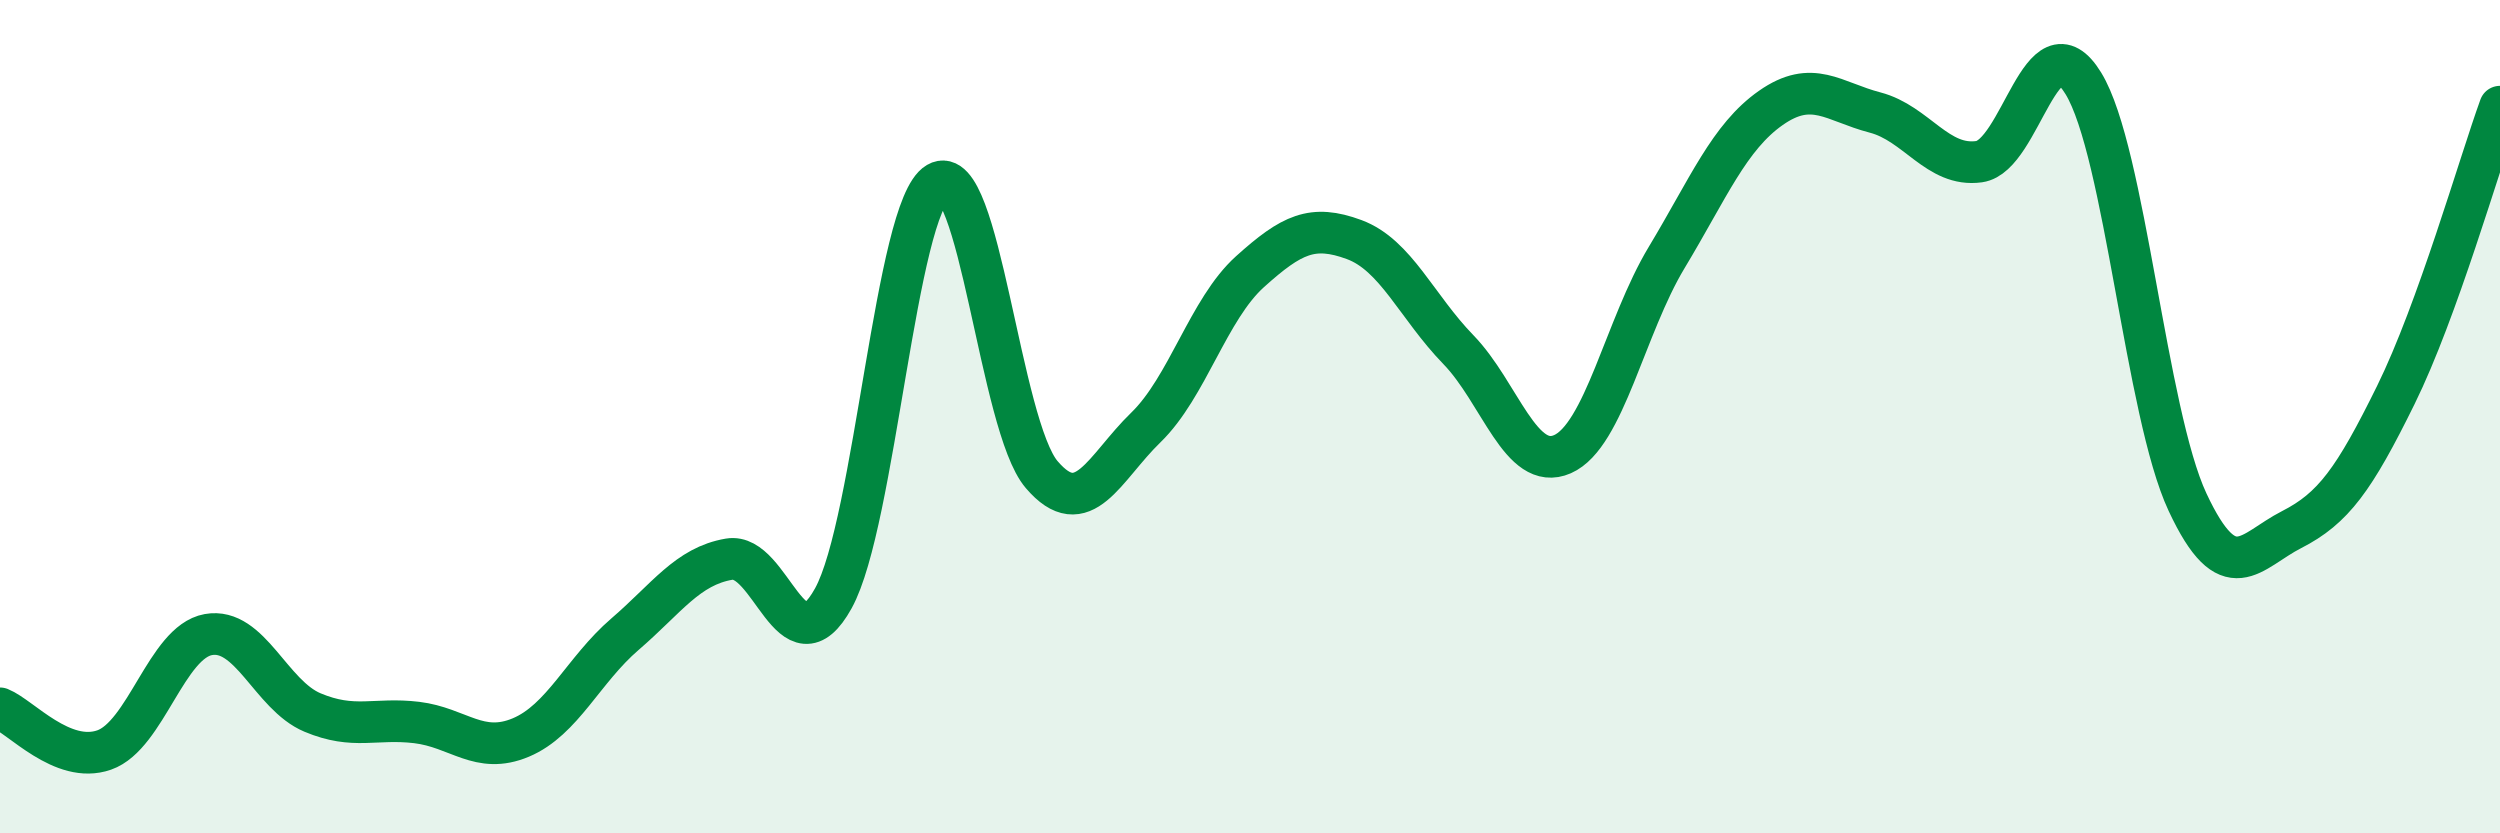
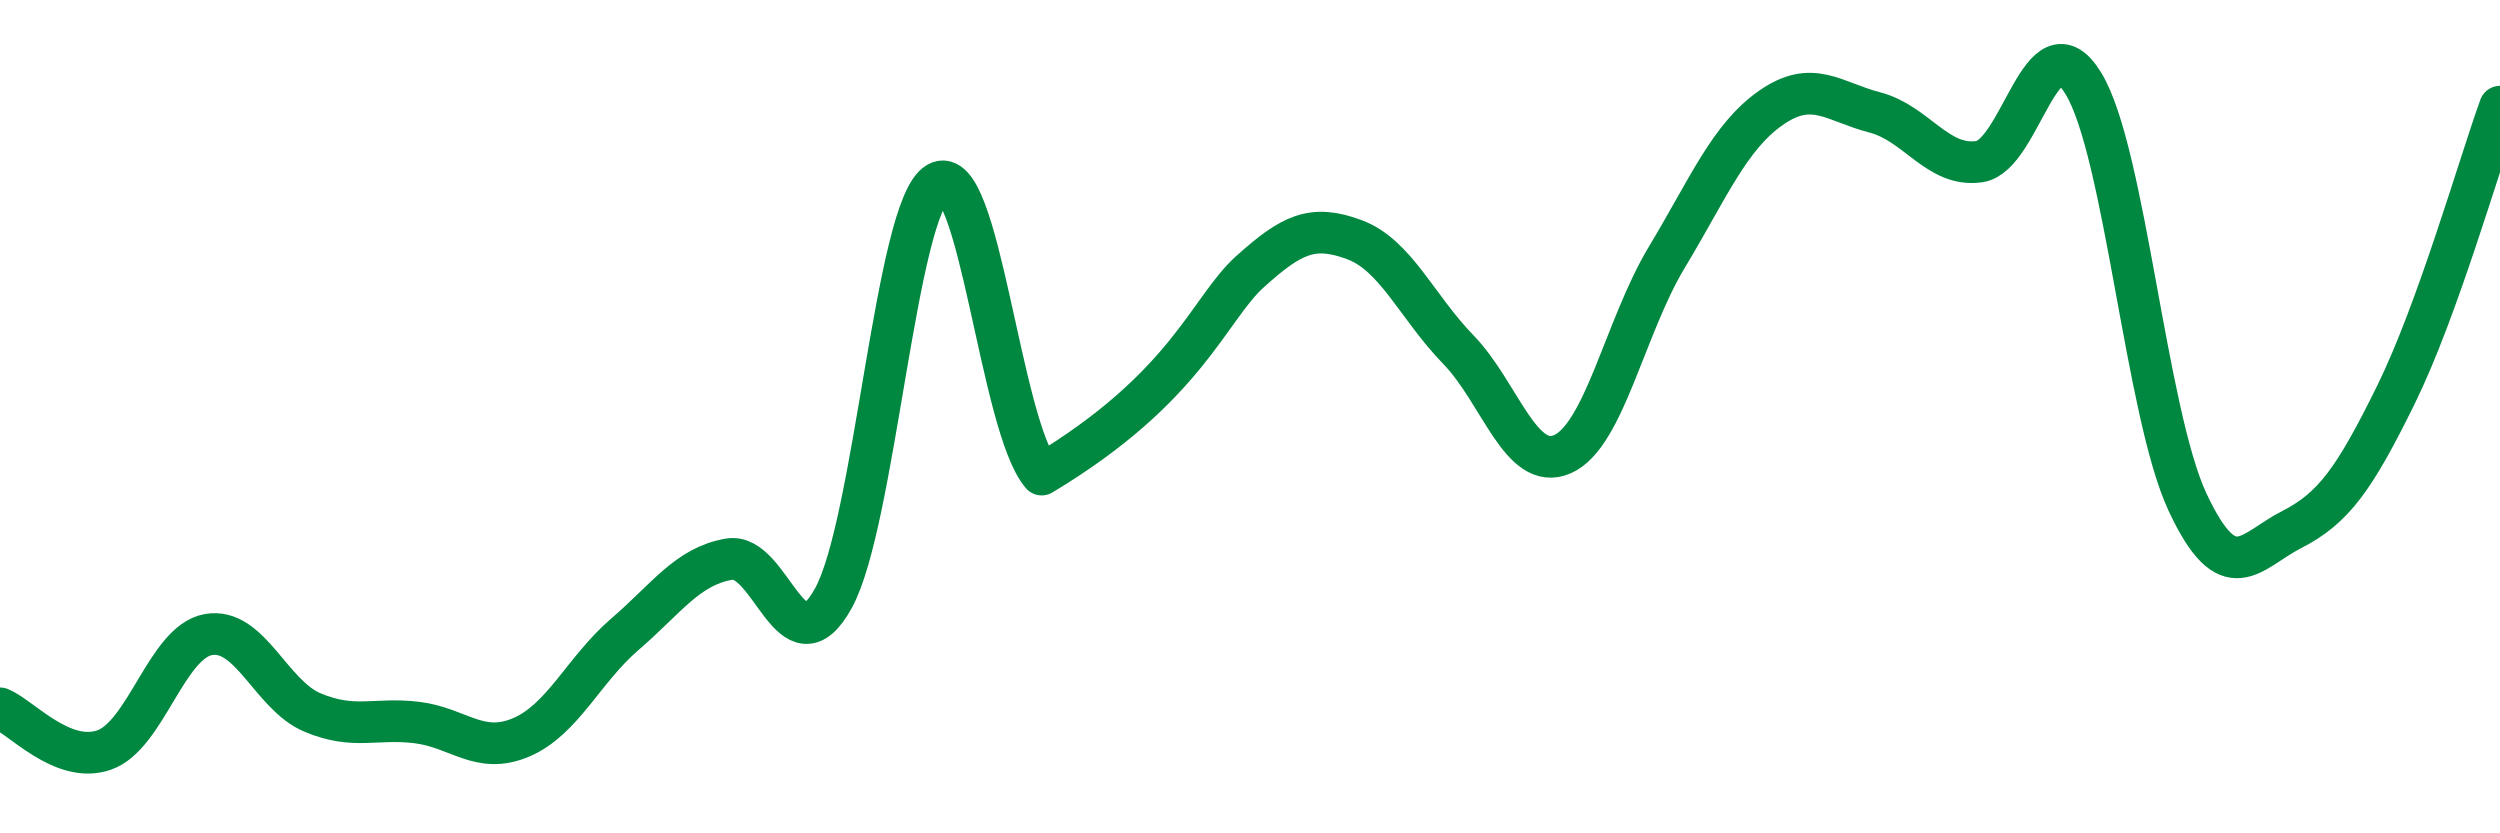
<svg xmlns="http://www.w3.org/2000/svg" width="60" height="20" viewBox="0 0 60 20">
-   <path d="M 0,17 C 0.5,17.2 1.5,18.35 2.5,18 C 3.5,17.65 4,15.41 5,15.23 C 6,15.05 6.5,16.68 7.5,17.1 C 8.5,17.52 9,17.22 10,17.34 C 11,17.46 11.5,18.12 12.5,17.7 C 13.5,17.28 14,16.08 15,15.22 C 16,14.36 16.5,13.59 17.5,13.42 C 18.5,13.25 19,16.17 20,14.36 C 21,12.55 21.5,4.98 22.5,4.39 C 23.5,3.8 24,10.22 25,11.39 C 26,12.56 26.5,11.23 27.5,10.26 C 28.5,9.29 29,7.42 30,6.52 C 31,5.62 31.5,5.38 32.5,5.75 C 33.5,6.12 34,7.36 35,8.39 C 36,9.42 36.5,11.34 37.5,10.9 C 38.5,10.46 39,7.84 40,6.18 C 41,4.52 41.5,3.29 42.5,2.59 C 43.5,1.89 44,2.44 45,2.7 C 46,2.96 46.5,4.02 47.5,3.88 C 48.5,3.74 49,0.37 50,2 C 51,3.63 51.5,9.91 52.5,12.05 C 53.5,14.19 54,13.22 55,12.71 C 56,12.2 56.5,11.51 57.5,9.48 C 58.5,7.45 59.5,3.94 60,2.56L60 20L0 20Z" fill="#008740" opacity="0.1" stroke-linecap="round" stroke-linejoin="round" />
-   <path d="M 0,17 C 0.5,17.2 1.5,18.35 2.5,18 C 3.5,17.65 4,15.41 5,15.23 C 6,15.05 6.5,16.68 7.5,17.1 C 8.5,17.52 9,17.22 10,17.34 C 11,17.46 11.5,18.12 12.5,17.7 C 13.5,17.28 14,16.08 15,15.22 C 16,14.36 16.5,13.59 17.5,13.42 C 18.5,13.25 19,16.17 20,14.36 C 21,12.55 21.5,4.98 22.5,4.39 C 23.5,3.8 24,10.22 25,11.39 C 26,12.56 26.5,11.23 27.5,10.26 C 28.5,9.29 29,7.42 30,6.52 C 31,5.62 31.5,5.38 32.5,5.75 C 33.5,6.12 34,7.36 35,8.39 C 36,9.42 36.5,11.34 37.5,10.9 C 38.5,10.46 39,7.84 40,6.18 C 41,4.52 41.5,3.29 42.5,2.59 C 43.5,1.89 44,2.44 45,2.7 C 46,2.96 46.5,4.02 47.5,3.88 C 48.5,3.74 49,0.37 50,2 C 51,3.63 51.5,9.91 52.5,12.05 C 53.5,14.19 54,13.22 55,12.71 C 56,12.2 56.5,11.51 57.5,9.48 C 58.5,7.45 59.5,3.94 60,2.56" stroke="#008740" stroke-width="1" fill="none" stroke-linecap="round" stroke-linejoin="round" />
+   <path d="M 0,17 C 0.5,17.2 1.5,18.35 2.5,18 C 3.5,17.65 4,15.41 5,15.23 C 6,15.05 6.5,16.68 7.5,17.1 C 8.5,17.52 9,17.22 10,17.34 C 11,17.46 11.5,18.12 12.5,17.7 C 13.5,17.28 14,16.08 15,15.22 C 16,14.36 16.5,13.59 17.5,13.42 C 18.5,13.25 19,16.17 20,14.36 C 21,12.55 21.5,4.98 22.5,4.39 C 23.5,3.8 24,10.22 25,11.39 C 28.5,9.29 29,7.42 30,6.52 C 31,5.62 31.5,5.38 32.5,5.75 C 33.5,6.12 34,7.36 35,8.39 C 36,9.42 36.5,11.34 37.5,10.9 C 38.5,10.46 39,7.84 40,6.18 C 41,4.52 41.5,3.29 42.5,2.59 C 43.5,1.89 44,2.44 45,2.7 C 46,2.96 46.5,4.02 47.5,3.88 C 48.5,3.74 49,0.37 50,2 C 51,3.63 51.5,9.91 52.5,12.05 C 53.5,14.19 54,13.22 55,12.71 C 56,12.2 56.5,11.51 57.5,9.48 C 58.5,7.45 59.5,3.94 60,2.56" stroke="#008740" stroke-width="1" fill="none" stroke-linecap="round" stroke-linejoin="round" />
</svg>